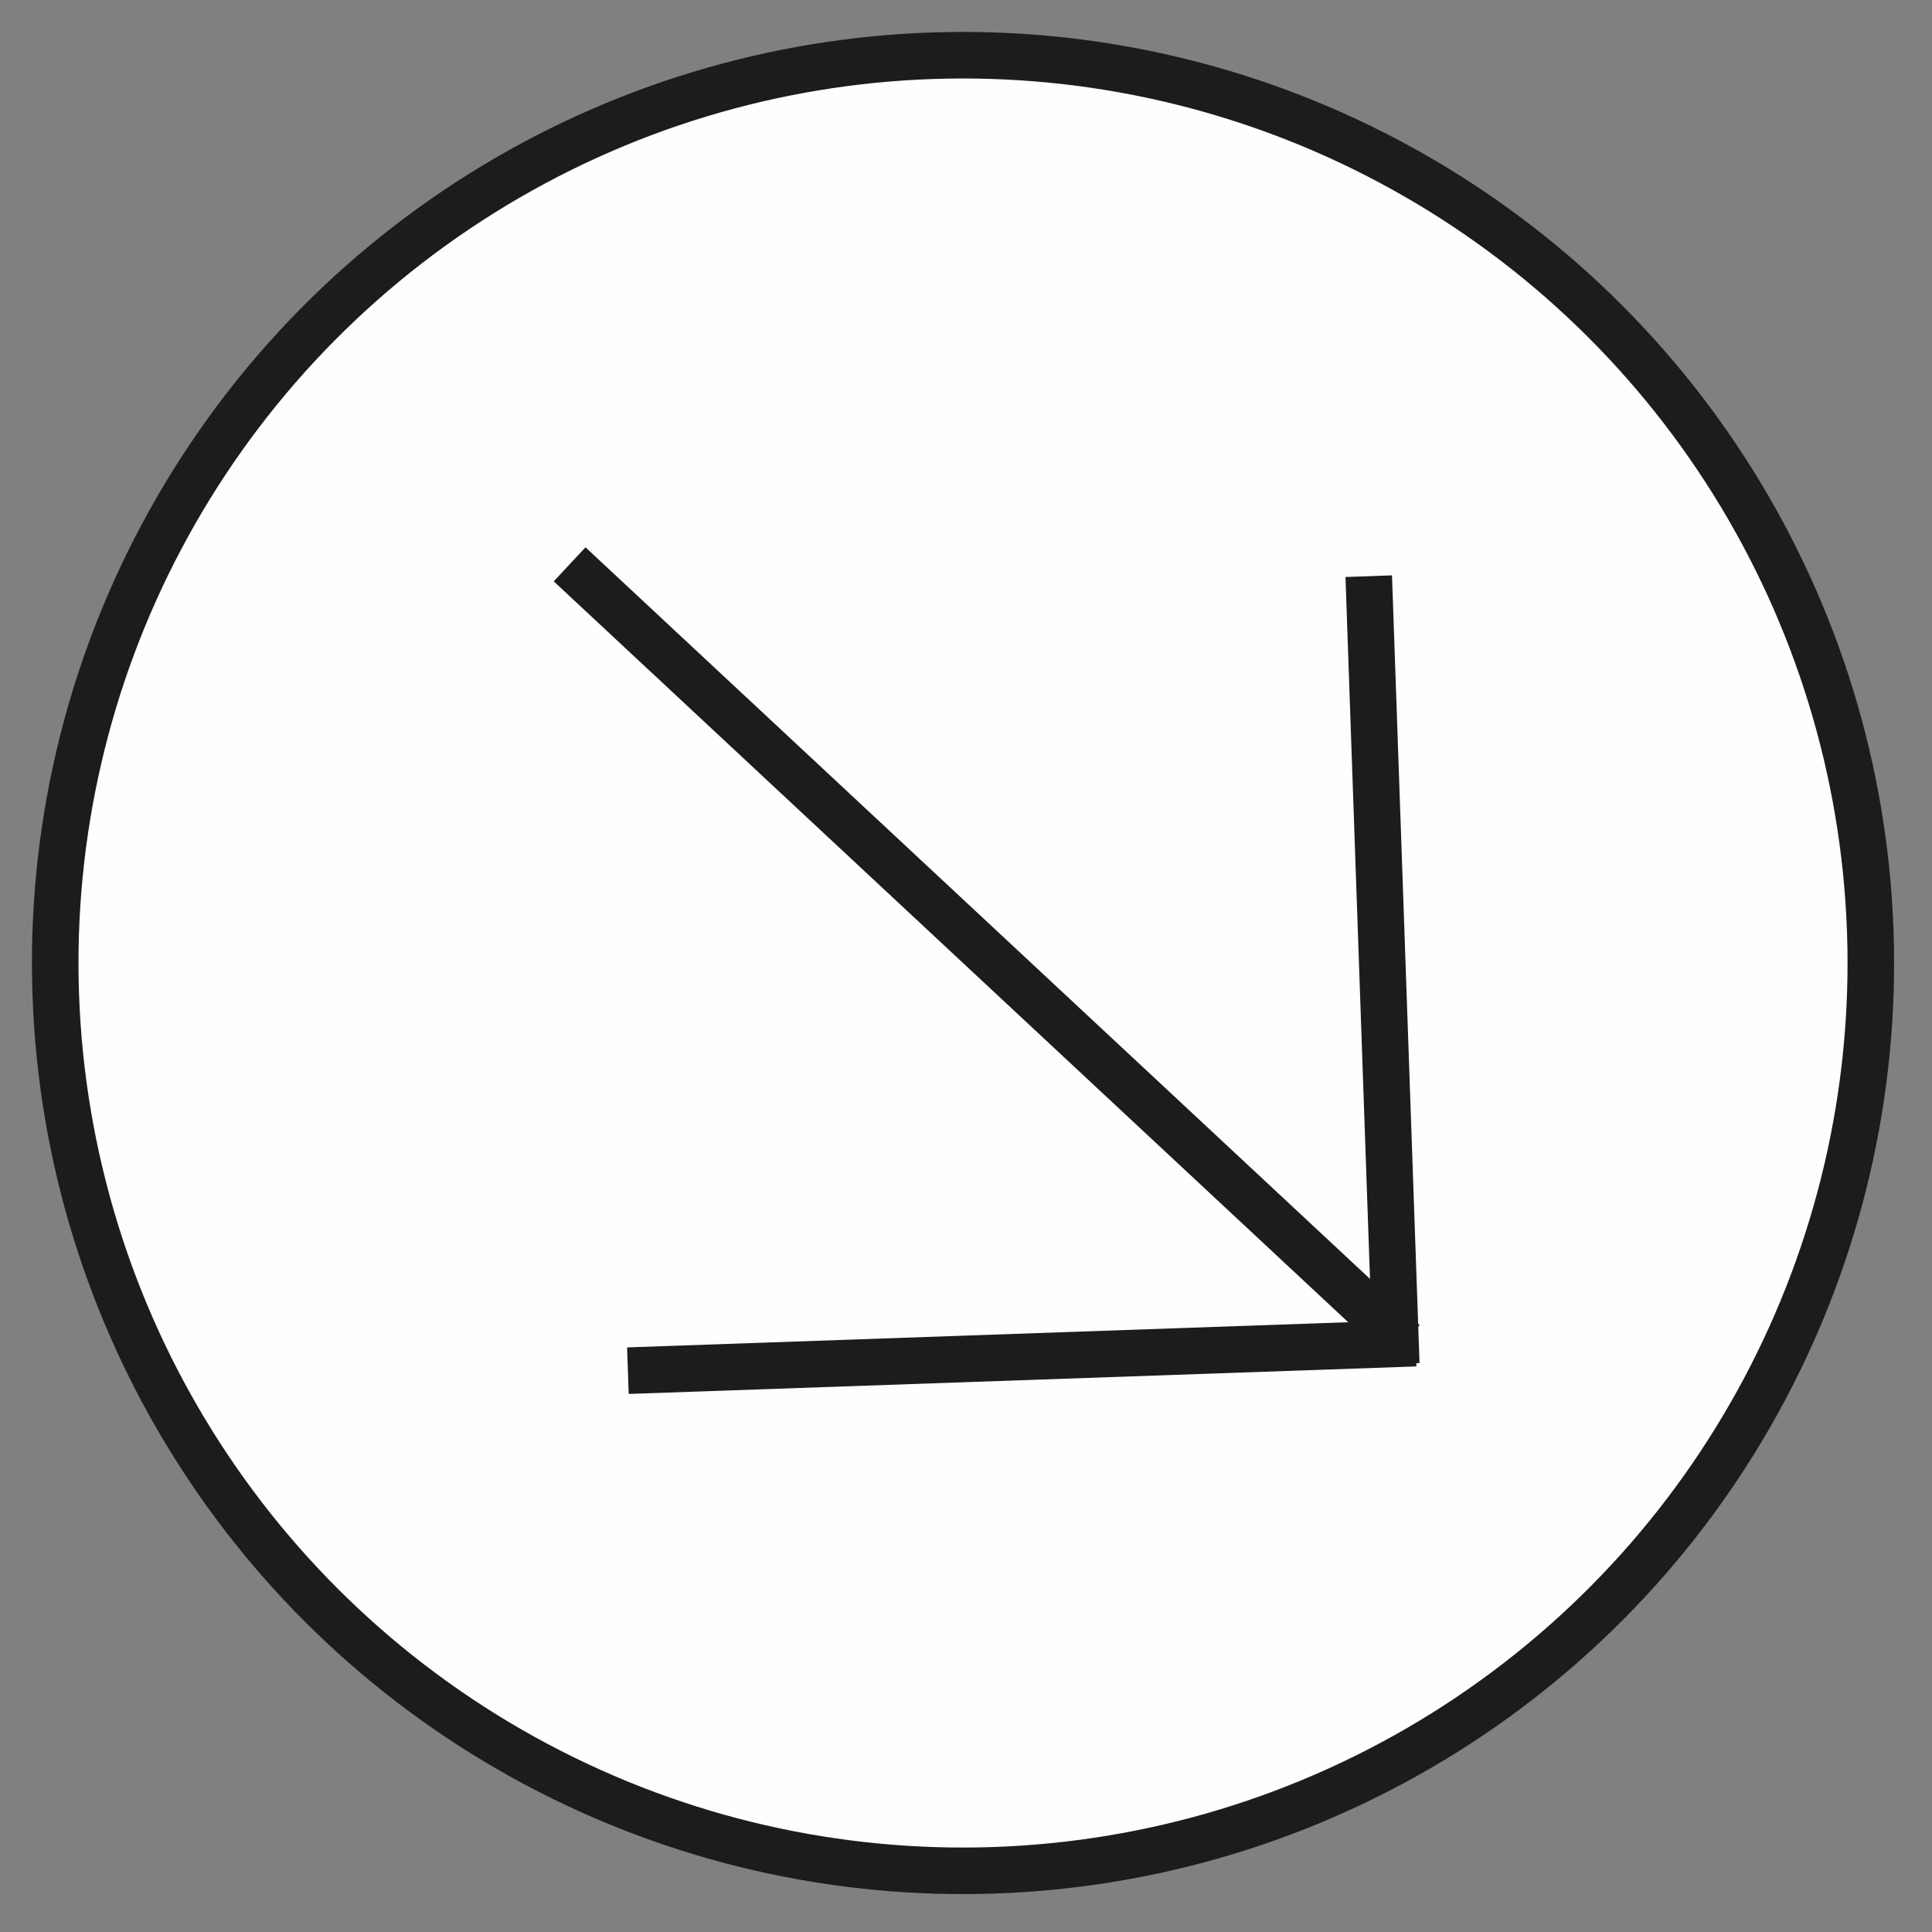
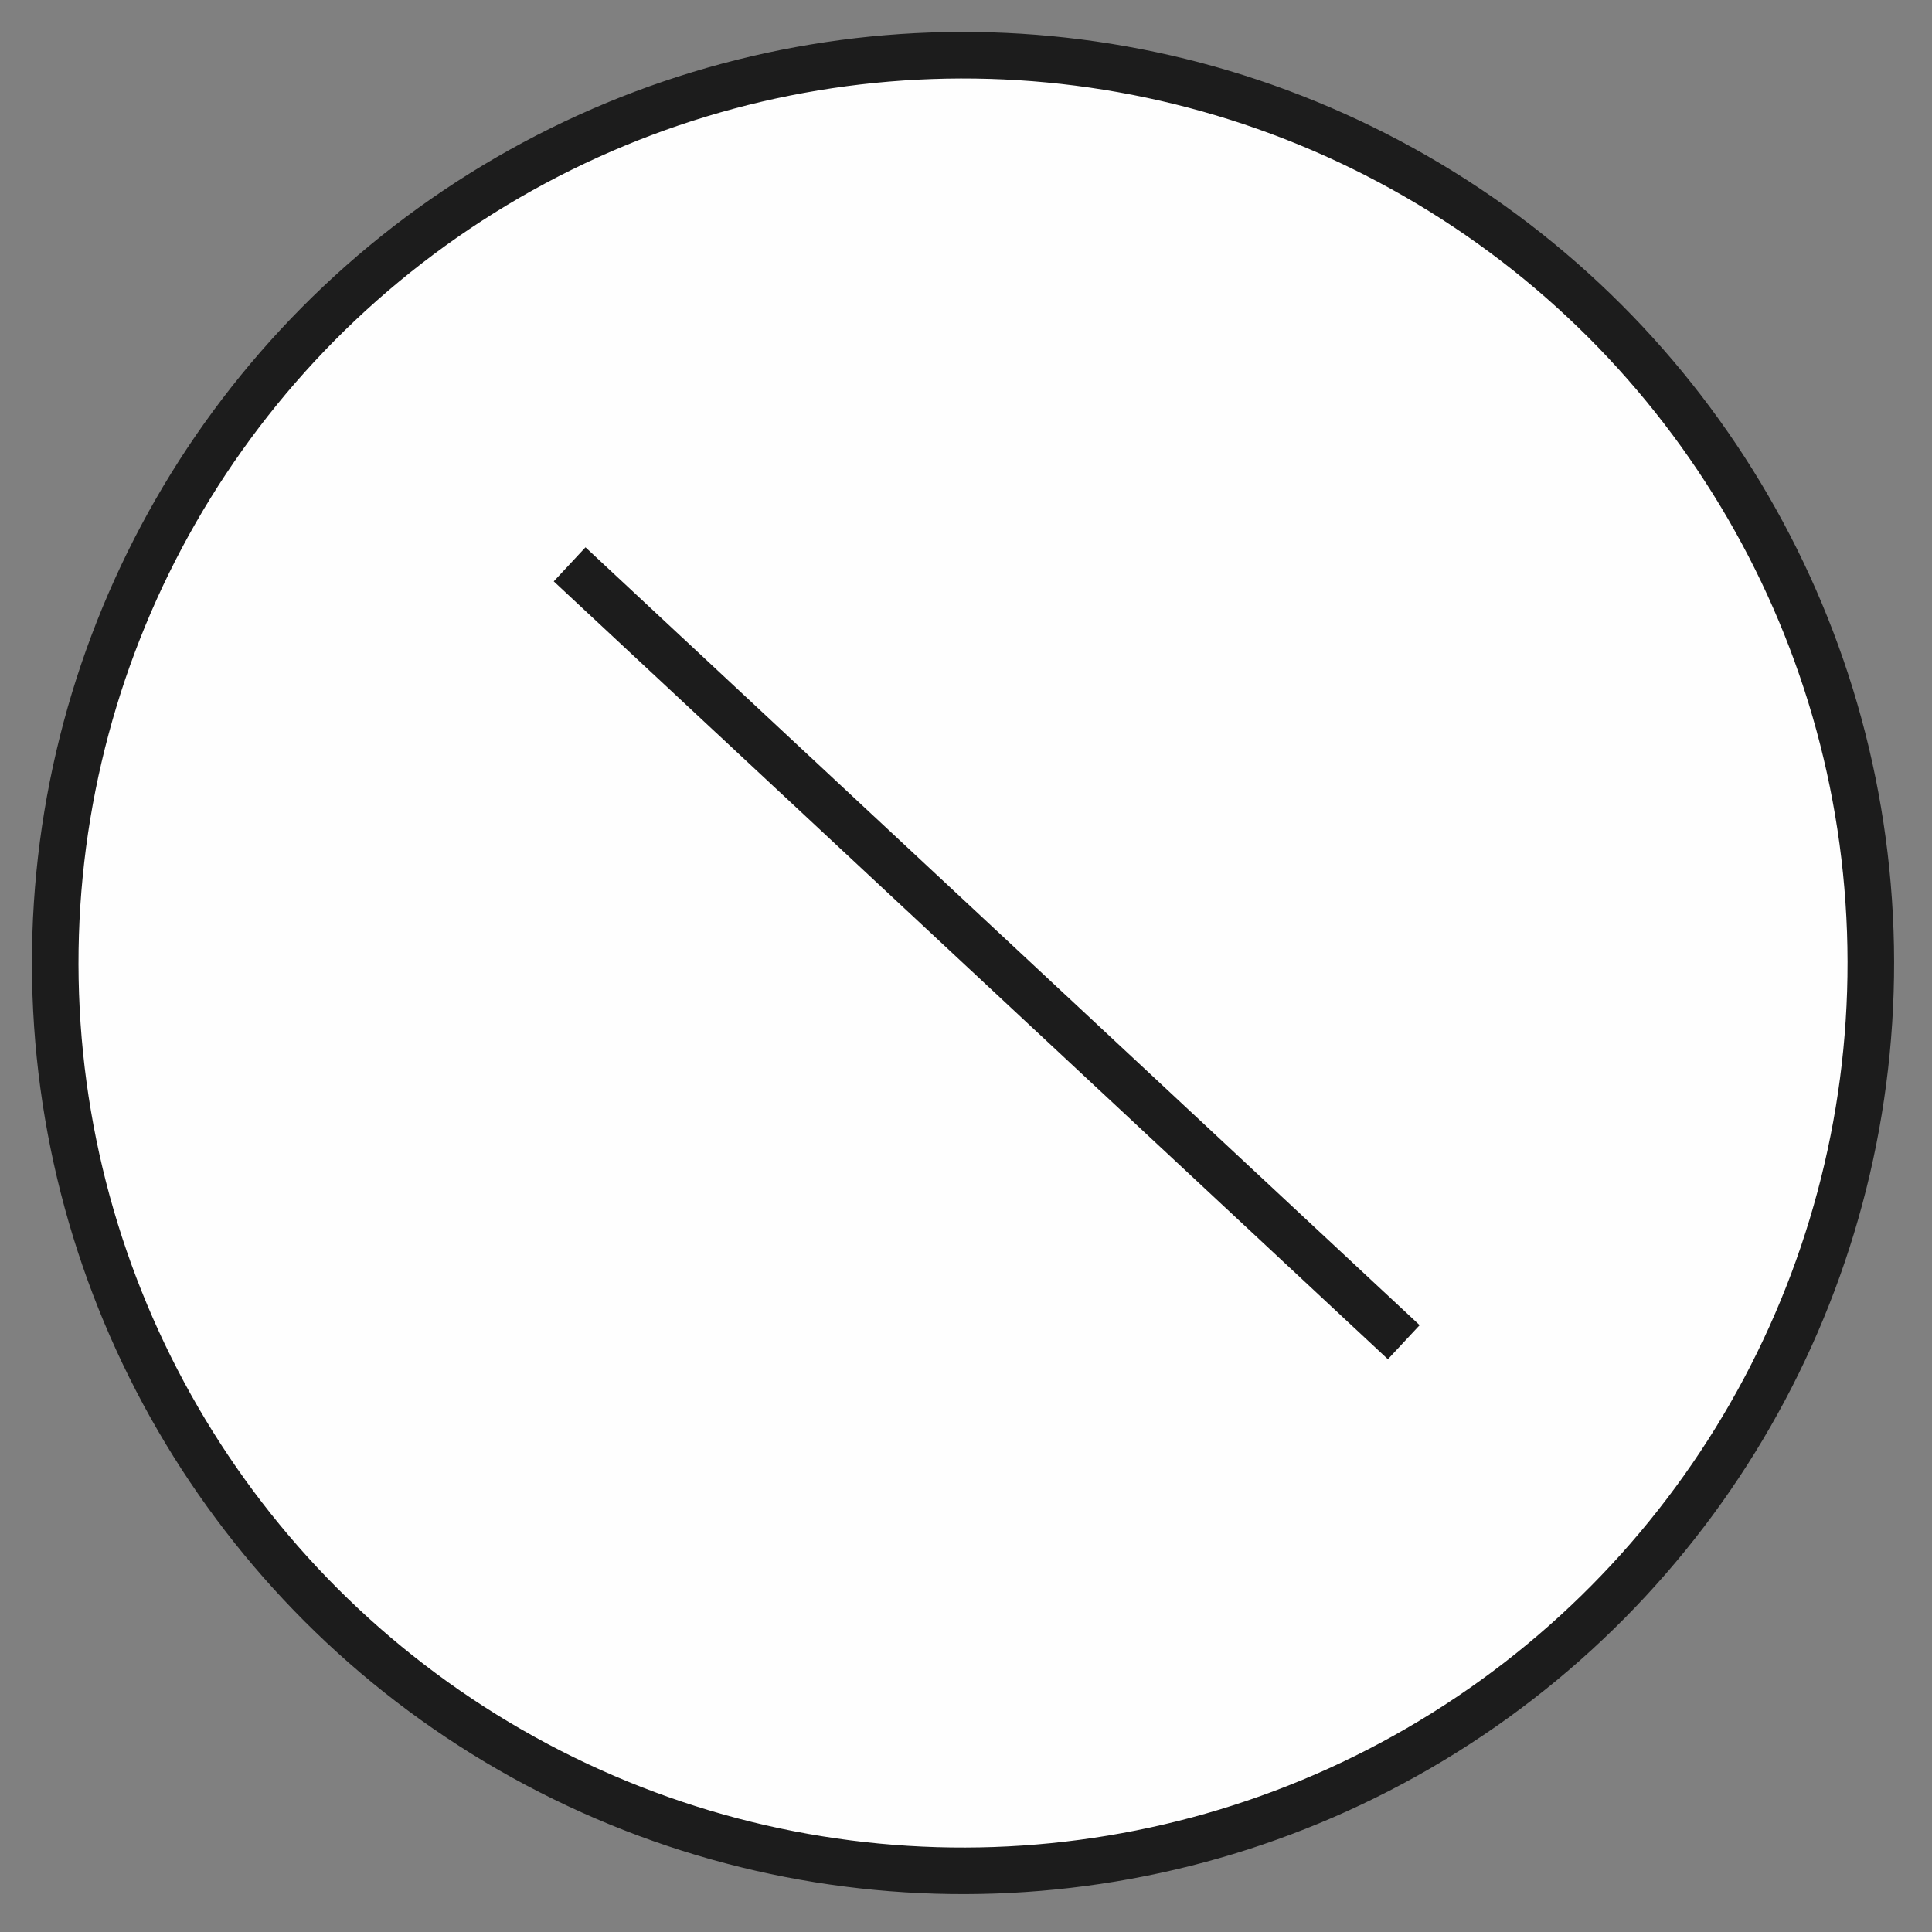
<svg xmlns="http://www.w3.org/2000/svg" width="83" height="83" viewBox="0 0 83 83" fill="none">
  <rect x="0" y="0" width="83" height="83" fill="#808080" stroke="none" />
  <circle cx="41.372" cy="41.372" r="39" transform="rotate(-2 41.372 41.372)" fill="#FEFEFE" stroke="#1C1C1C" stroke-width="2" />
-   <line x1="58.802" y1="24.753" x2="59.984" y2="58.593" stroke="#1C1C1C" stroke-width="2" />
-   <line x1="60.815" y1="57.703" x2="26.975" y2="58.885" stroke="#1C1C1C" stroke-width="2" />
  <line x1="24.471" y1="24.244" x2="60.307" y2="57.662" stroke="#1C1C1C" stroke-width="2" />
</svg>